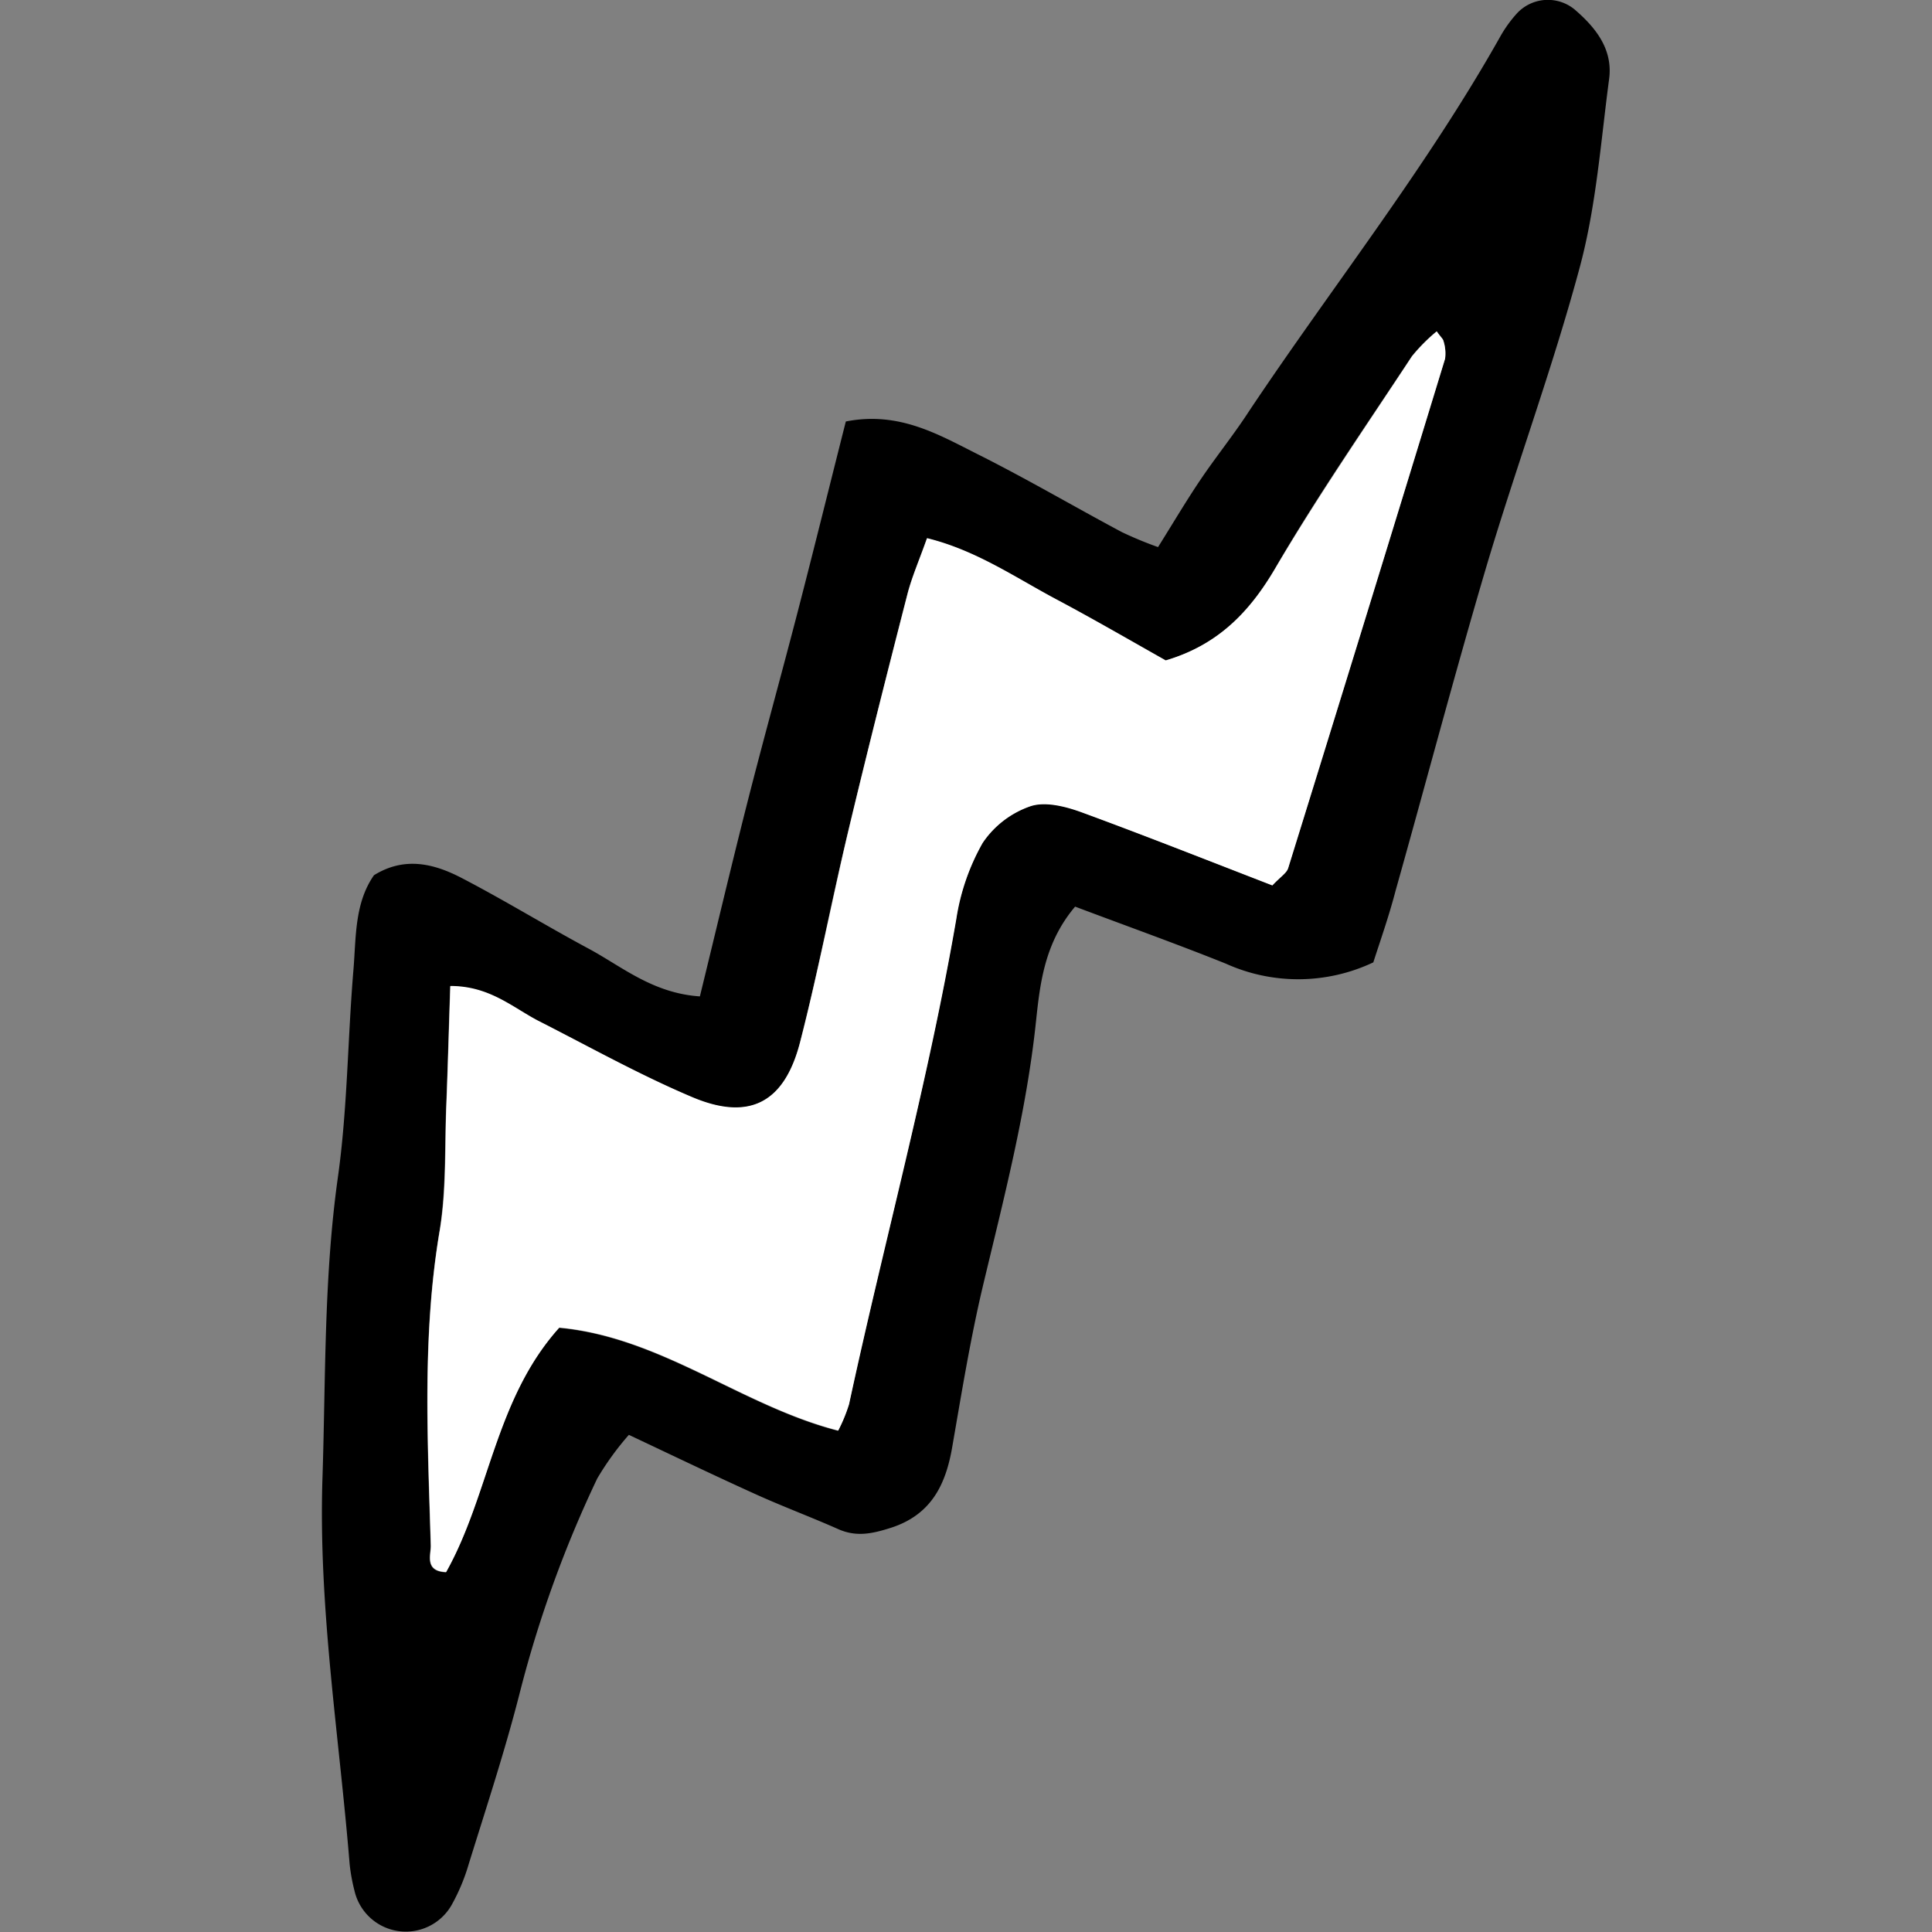
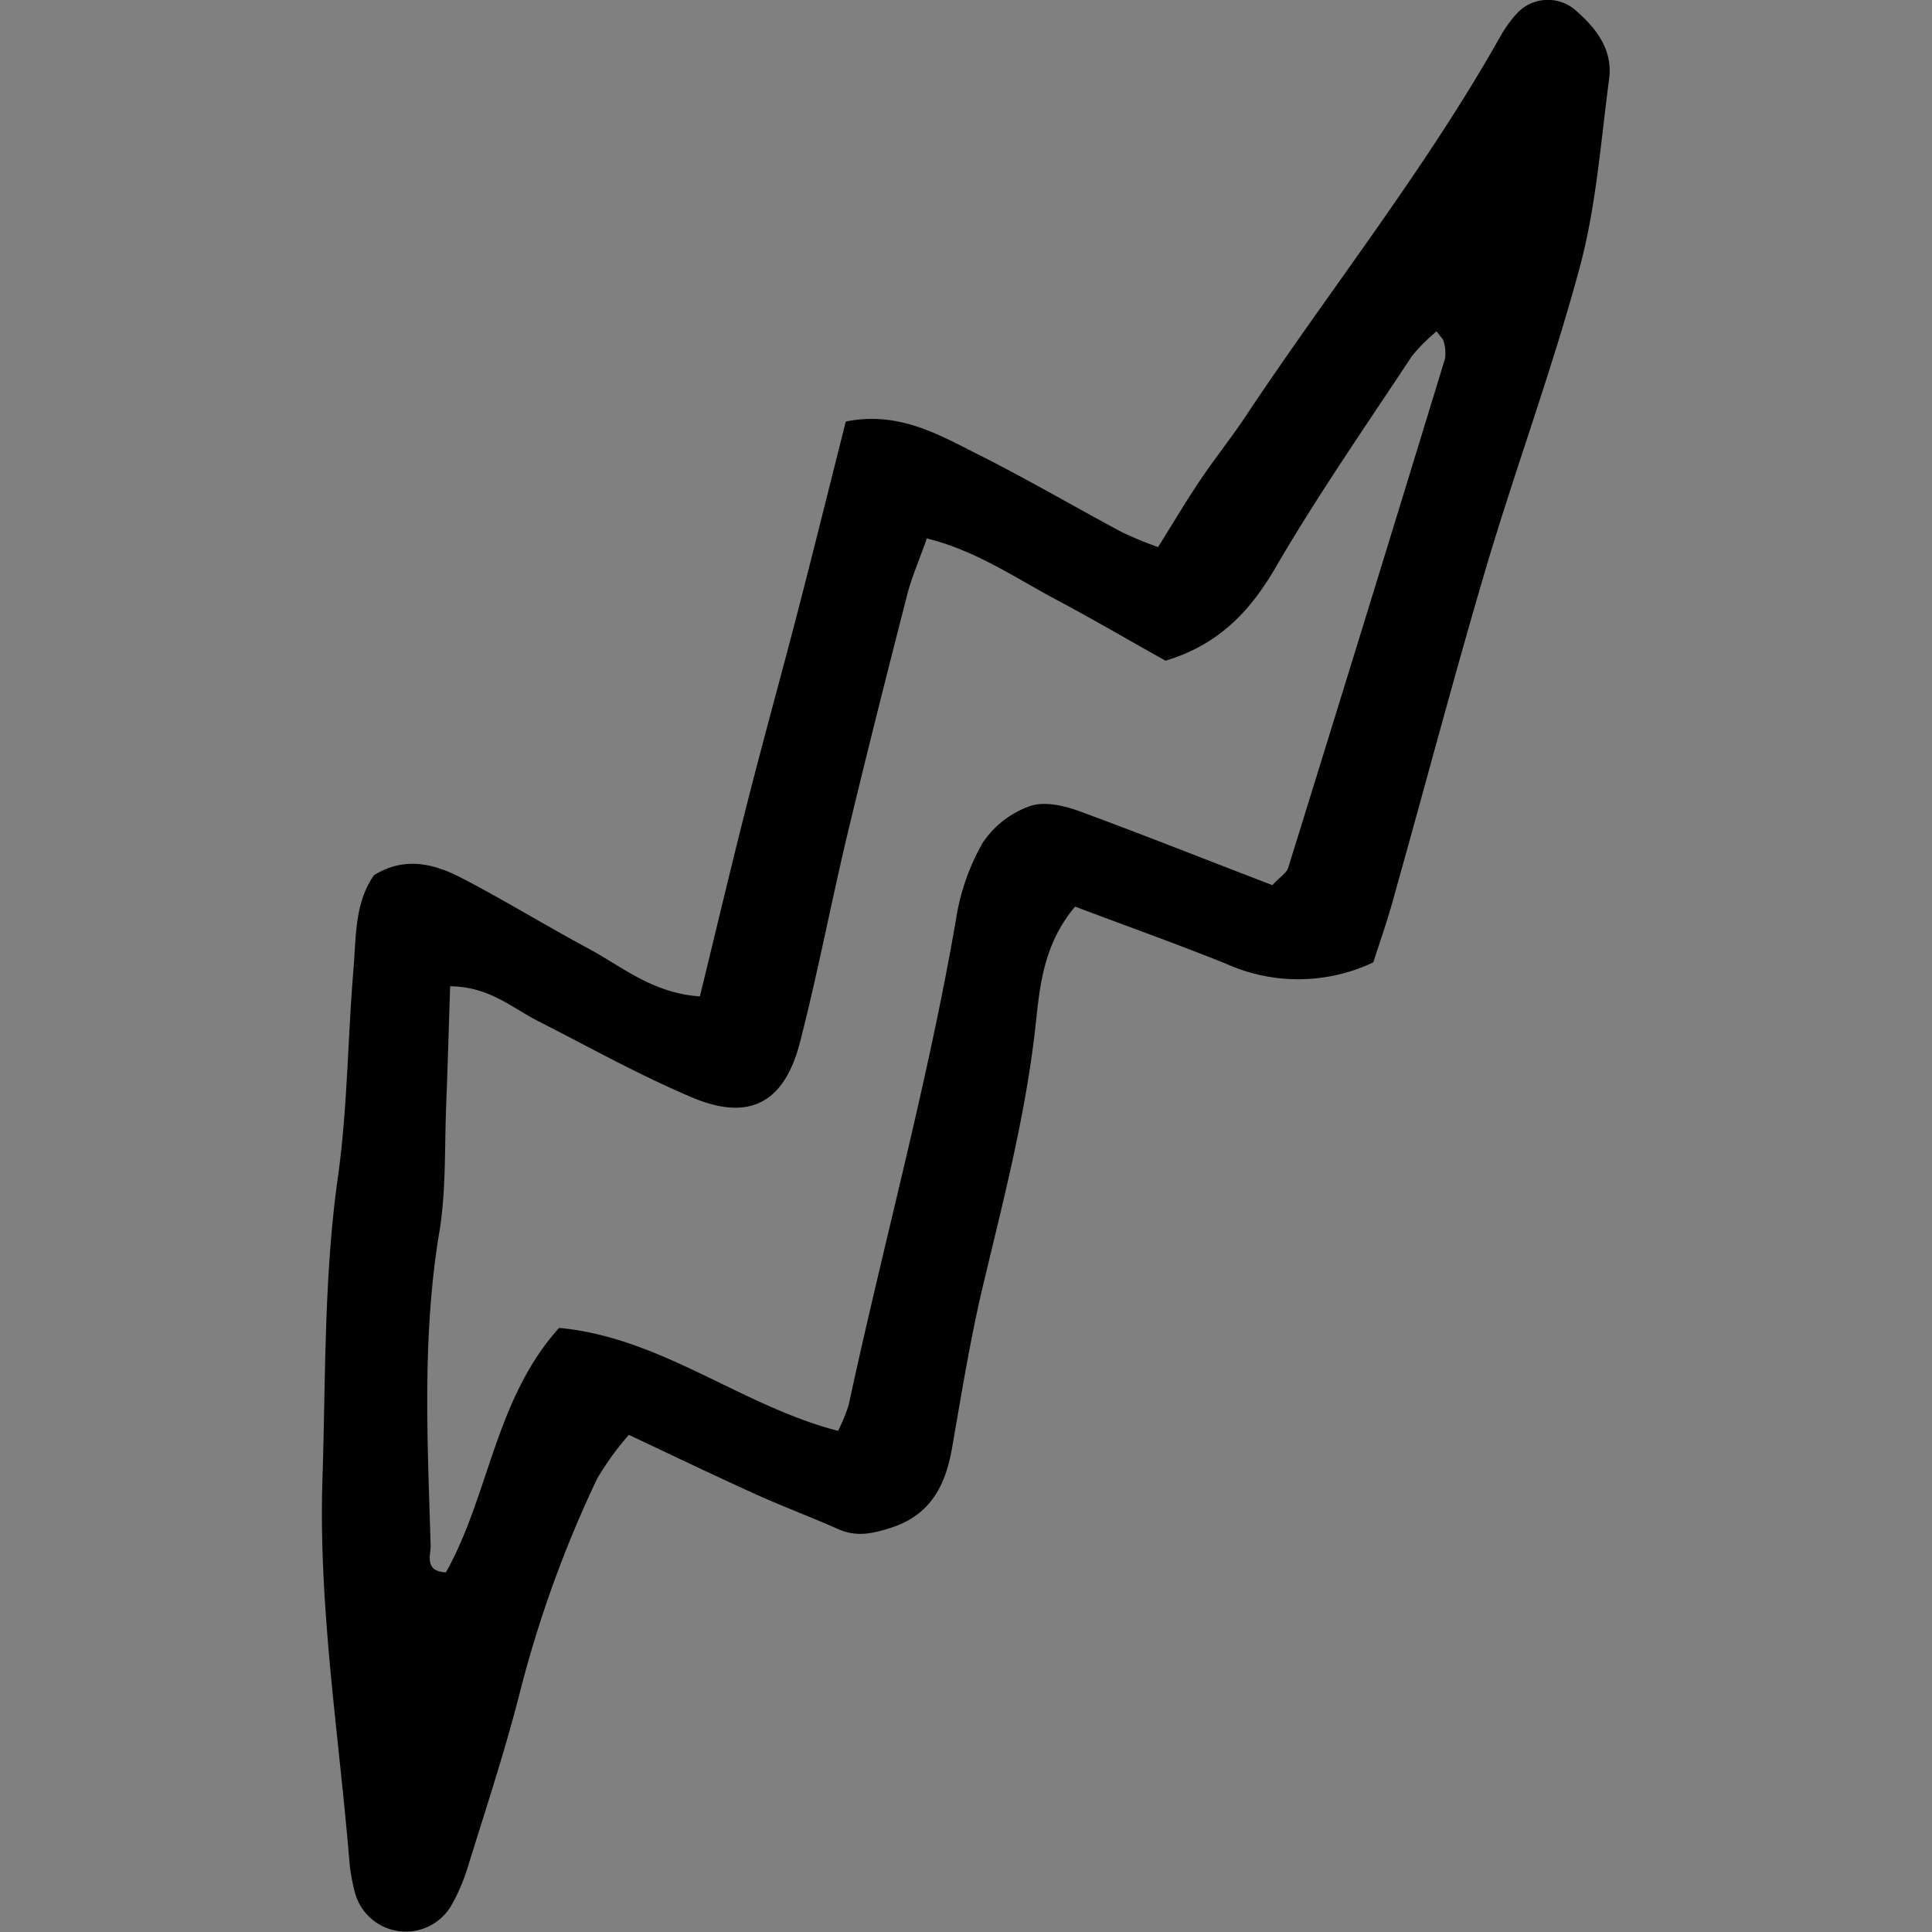
<svg xmlns="http://www.w3.org/2000/svg" width="800px" height="800px" viewBox="-30.55 0 183.35 183.35">
  <rect x="-30.55" y="0" width="183.35" height="183.35" fill="#808080" stroke="none" />
  <defs>
    <style>.cls-1{fill:#ffffff;}</style>
  </defs>
  <g id="Layer_2" data-name="Layer 2">
    <g id="Layer_1-2" data-name="Layer 1">
      <path d="M99.78,91.33a16.67,16.67,0,0,1-14,.12c-4.71-1.89-9.5-3.6-14.3-5.41-2.92,3.45-3.33,7.33-3.71,10.87-.9,8.59-3.07,16.86-5.06,25.21-1.18,5-2,10.07-2.88,15.13-.61,3.64-2,6.49-5.8,7.73-1.7.54-3.24.92-5,.15-2.61-1.16-5.3-2.16-7.9-3.34-3.89-1.76-7.74-3.61-12-5.62a27.2,27.2,0,0,0-3,4.14,111,111,0,0,0-7.3,20.13c-1.4,5.54-3.2,11-4.89,16.44a18.66,18.66,0,0,1-1.65,3.94,5,5,0,0,1-9.2-1.39,17.15,17.15,0,0,1-.46-2.54c-1-12.26-3-24.45-2.57-36.83.3-9.44.13-18.88,1.45-28.29.92-6.51.93-13.14,1.48-19.71.26-3.09.09-6.33,1.95-9,2.92-1.81,5.71-1.09,8.3.25,4.06,2.11,8,4.53,12,6.68,3.22,1.72,6.11,4.26,10.63,4.57,1.5-6.13,2.93-12.19,4.46-18.22s3.24-12.17,4.82-18.27S48.2,46,49.72,40c5.07-1,8.83,1.26,12.6,3.15,4.6,2.31,9.05,4.92,13.6,7.35a36.22,36.22,0,0,0,3.43,1.42c1.48-2.36,2.75-4.52,4.16-6.59S86.61,41.15,88,39c7.95-11.9,16.87-23.14,23.9-35.66a12.18,12.18,0,0,1,1.51-2.07,4,4,0,0,1,5.44-.4c2,1.71,3.68,3.77,3.31,6.61-.79,5.95-1.22,12-2.76,17.78-2.59,9.66-6.09,19.08-8.94,28.68-3,10.16-5.7,20.41-8.57,30.6C101.25,87,100.4,89.39,99.78,91.33Zm6-59.88a16.73,16.73,0,0,0-2.34,2.35c-4.41,6.68-9,13.28-13,20.17C88,58.13,85,61.22,80.06,62.7c-3.41-1.9-6.85-3.92-10.37-5.79-3.91-2.08-7.62-4.66-12.28-5.81-.75,2.12-1.44,3.69-1.86,5.32-1.92,7.48-3.82,15-5.61,22.47-1.6,6.67-2.87,13.42-4.58,20.06-1.49,5.75-4.83,7.49-10.25,5.19-5-2.11-9.76-4.78-14.6-7.24-2.48-1.26-4.64-3.27-8.34-3.3-.13,3.88-.23,7.53-.37,11.17-.17,4,0,8.06-.63,12-1.69,10-1.14,20-.85,29.94,0,.88-.61,2.42,1.45,2.51,4.12-7.34,4.64-16.42,10.74-23.2,9.7.9,17.3,7.41,26.47,9.77A15.21,15.21,0,0,0,50,133.29c3.31-15.37,7.51-30.54,10.18-46.06A21.11,21.11,0,0,1,62.7,80a9,9,0,0,1,4.53-3.51c1.41-.48,3.36,0,4.89.58C78.25,79.33,84.31,81.75,90.2,84c.76-.81,1.35-1.16,1.5-1.64q7.5-24.15,14.89-48.34a3.87,3.87,0,0,0-.15-1.67C106.4,32.16,106.17,32,105.8,31.45Z" />
-       <path class="cls-1" d="M105.8,31.45c.37.53.6.71.64.93a3.87,3.87,0,0,1,.15,1.67Q99.2,58.23,91.7,82.39c-.15.48-.74.83-1.5,1.64-5.89-2.28-12-4.7-18.08-6.93-1.53-.56-3.48-1.06-4.89-.58A9,9,0,0,0,62.7,80a21.11,21.11,0,0,0-2.49,7.2c-2.67,15.52-6.87,30.69-10.18,46.06A15.21,15.21,0,0,1,49,135.76c-9.17-2.36-16.77-8.87-26.47-9.77-6.1,6.78-6.62,15.86-10.74,23.2-2.06-.09-1.43-1.63-1.45-2.51-.29-10-.84-20,.85-29.94.66-3.91.46-8,.63-12,.14-3.64.24-7.29.37-11.17,3.7,0,5.86,2,8.34,3.3,4.84,2.46,9.61,5.13,14.6,7.24,5.42,2.3,8.76.56,10.25-5.19,1.71-6.64,3-13.39,4.58-20.06,1.79-7.51,3.69-15,5.61-22.47.42-1.63,1.11-3.2,1.86-5.32,4.66,1.15,8.37,3.73,12.28,5.81,3.52,1.87,7,3.89,10.37,5.79C85,61.22,88,58.13,90.44,54c4.06-6.89,8.61-13.49,13-20.17A16.73,16.73,0,0,1,105.8,31.45Z" />
    </g>
  </g>
</svg>